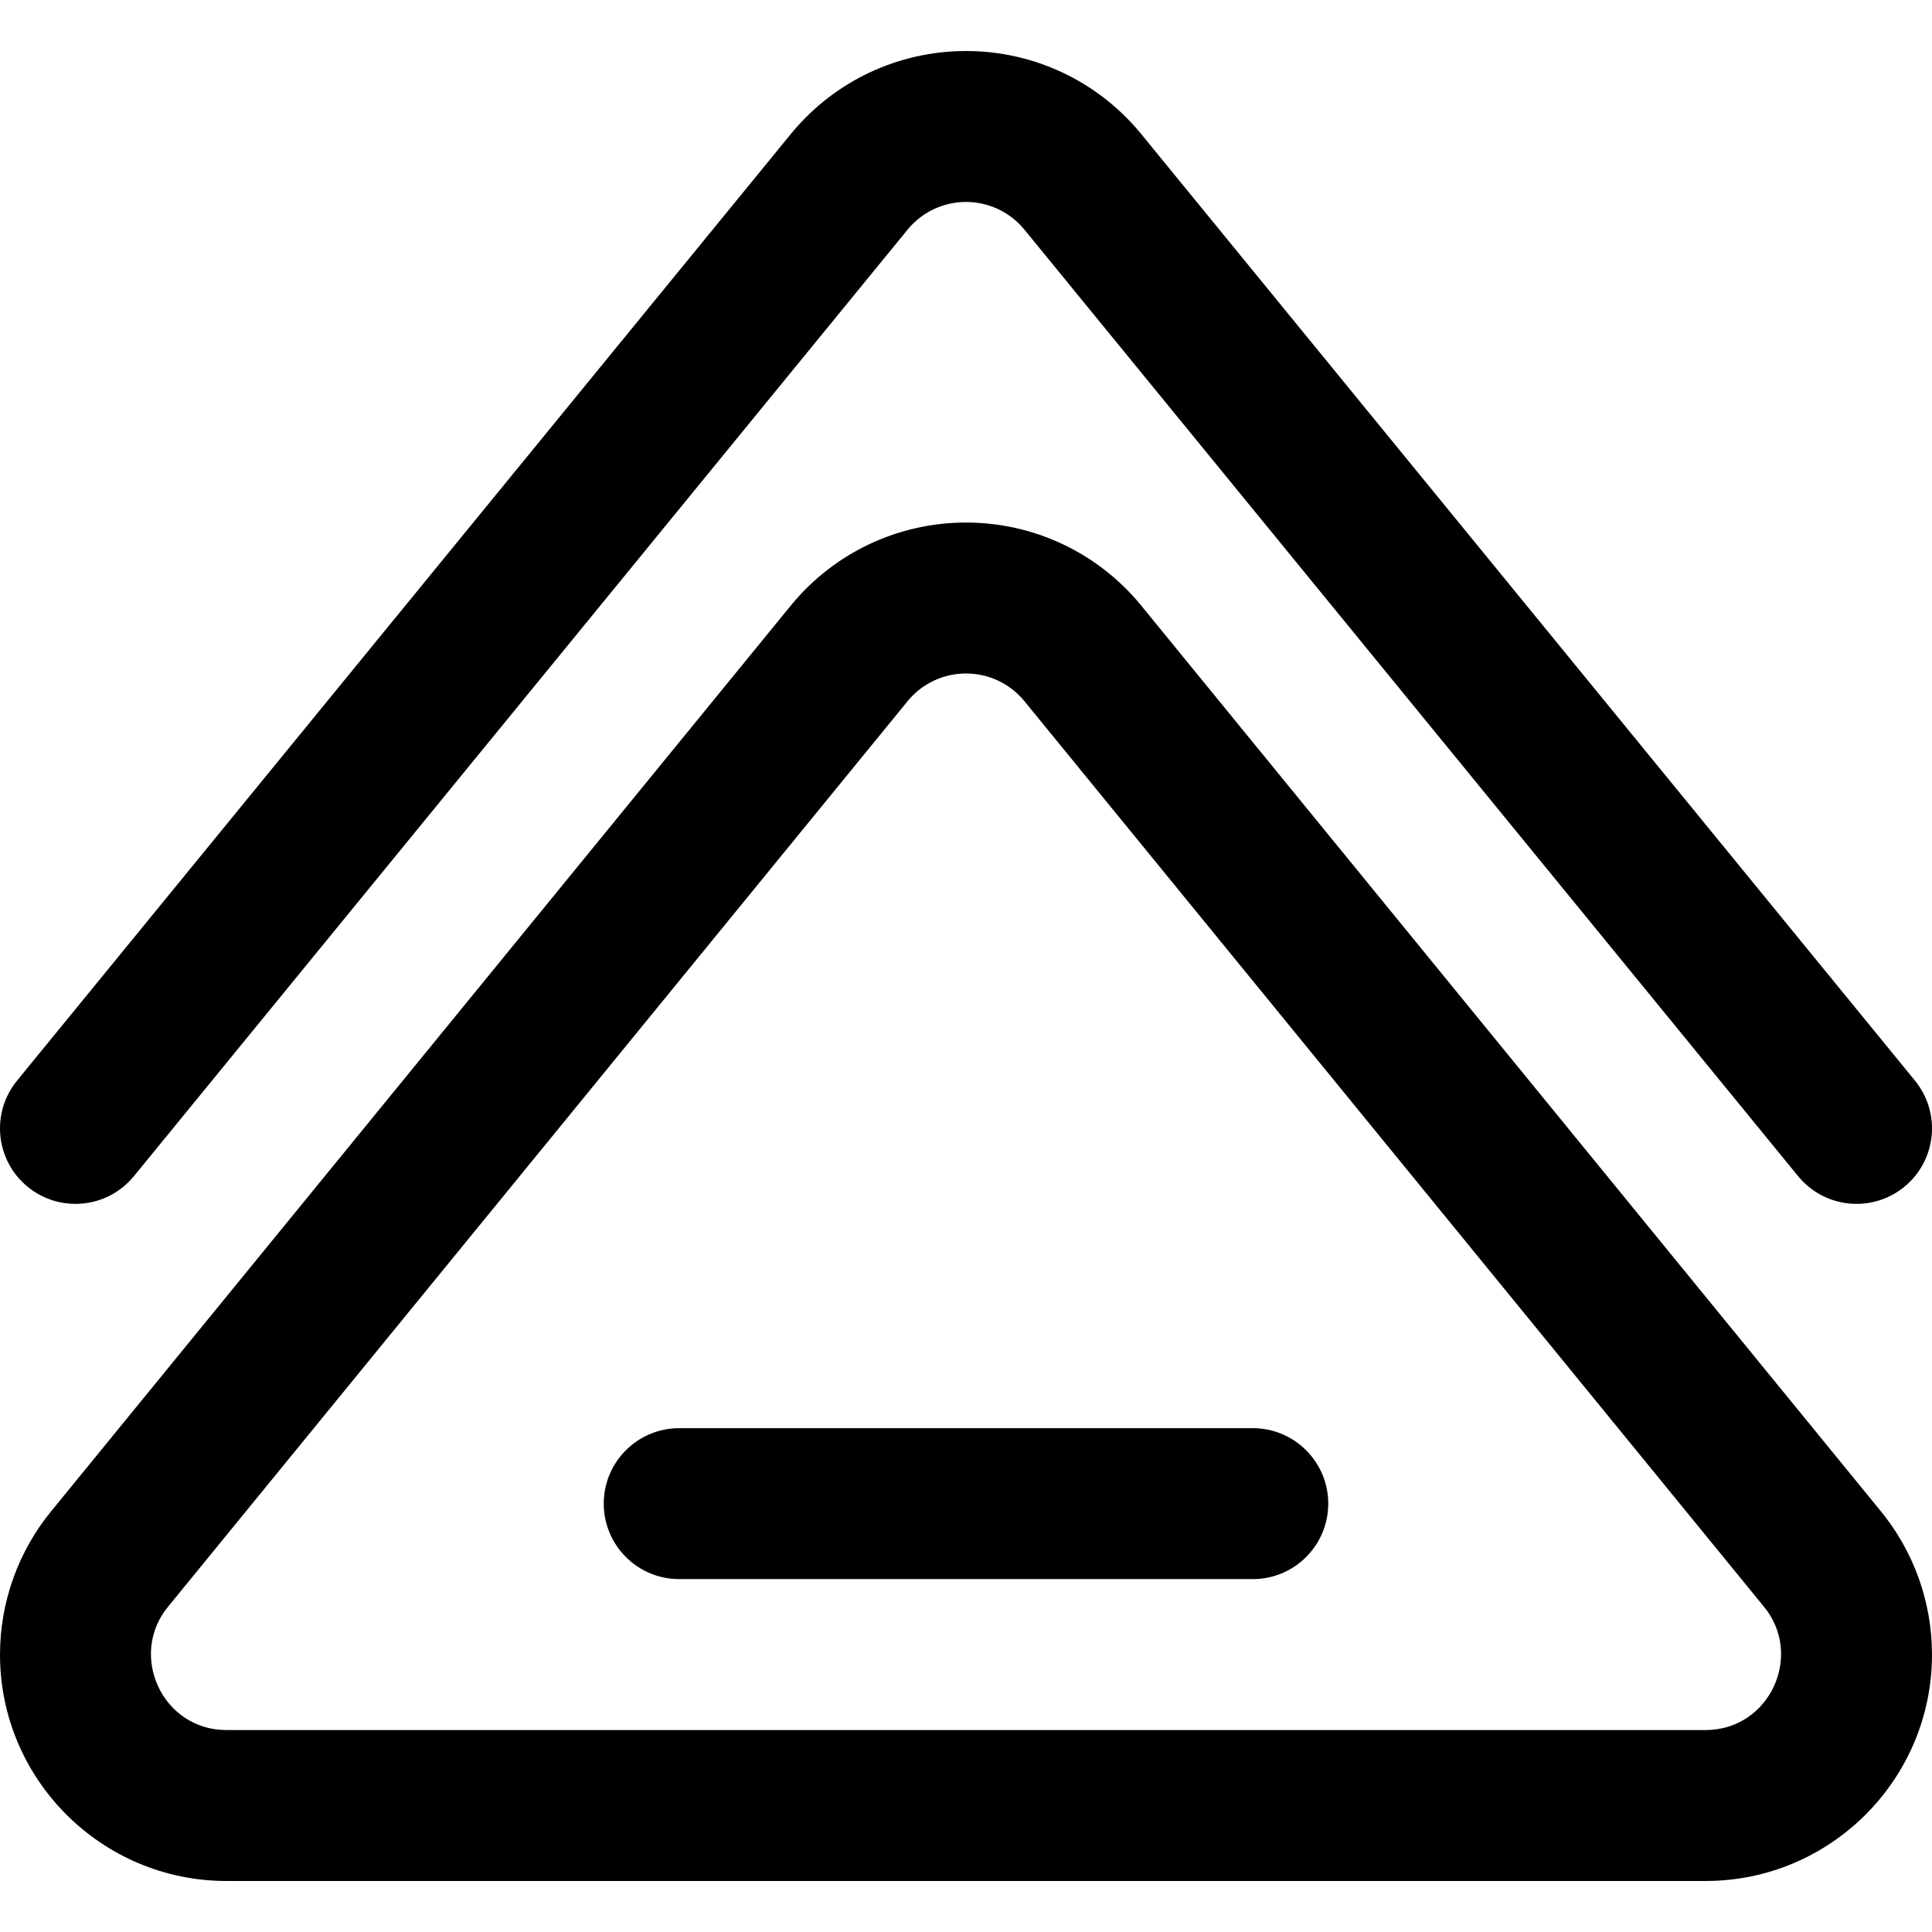
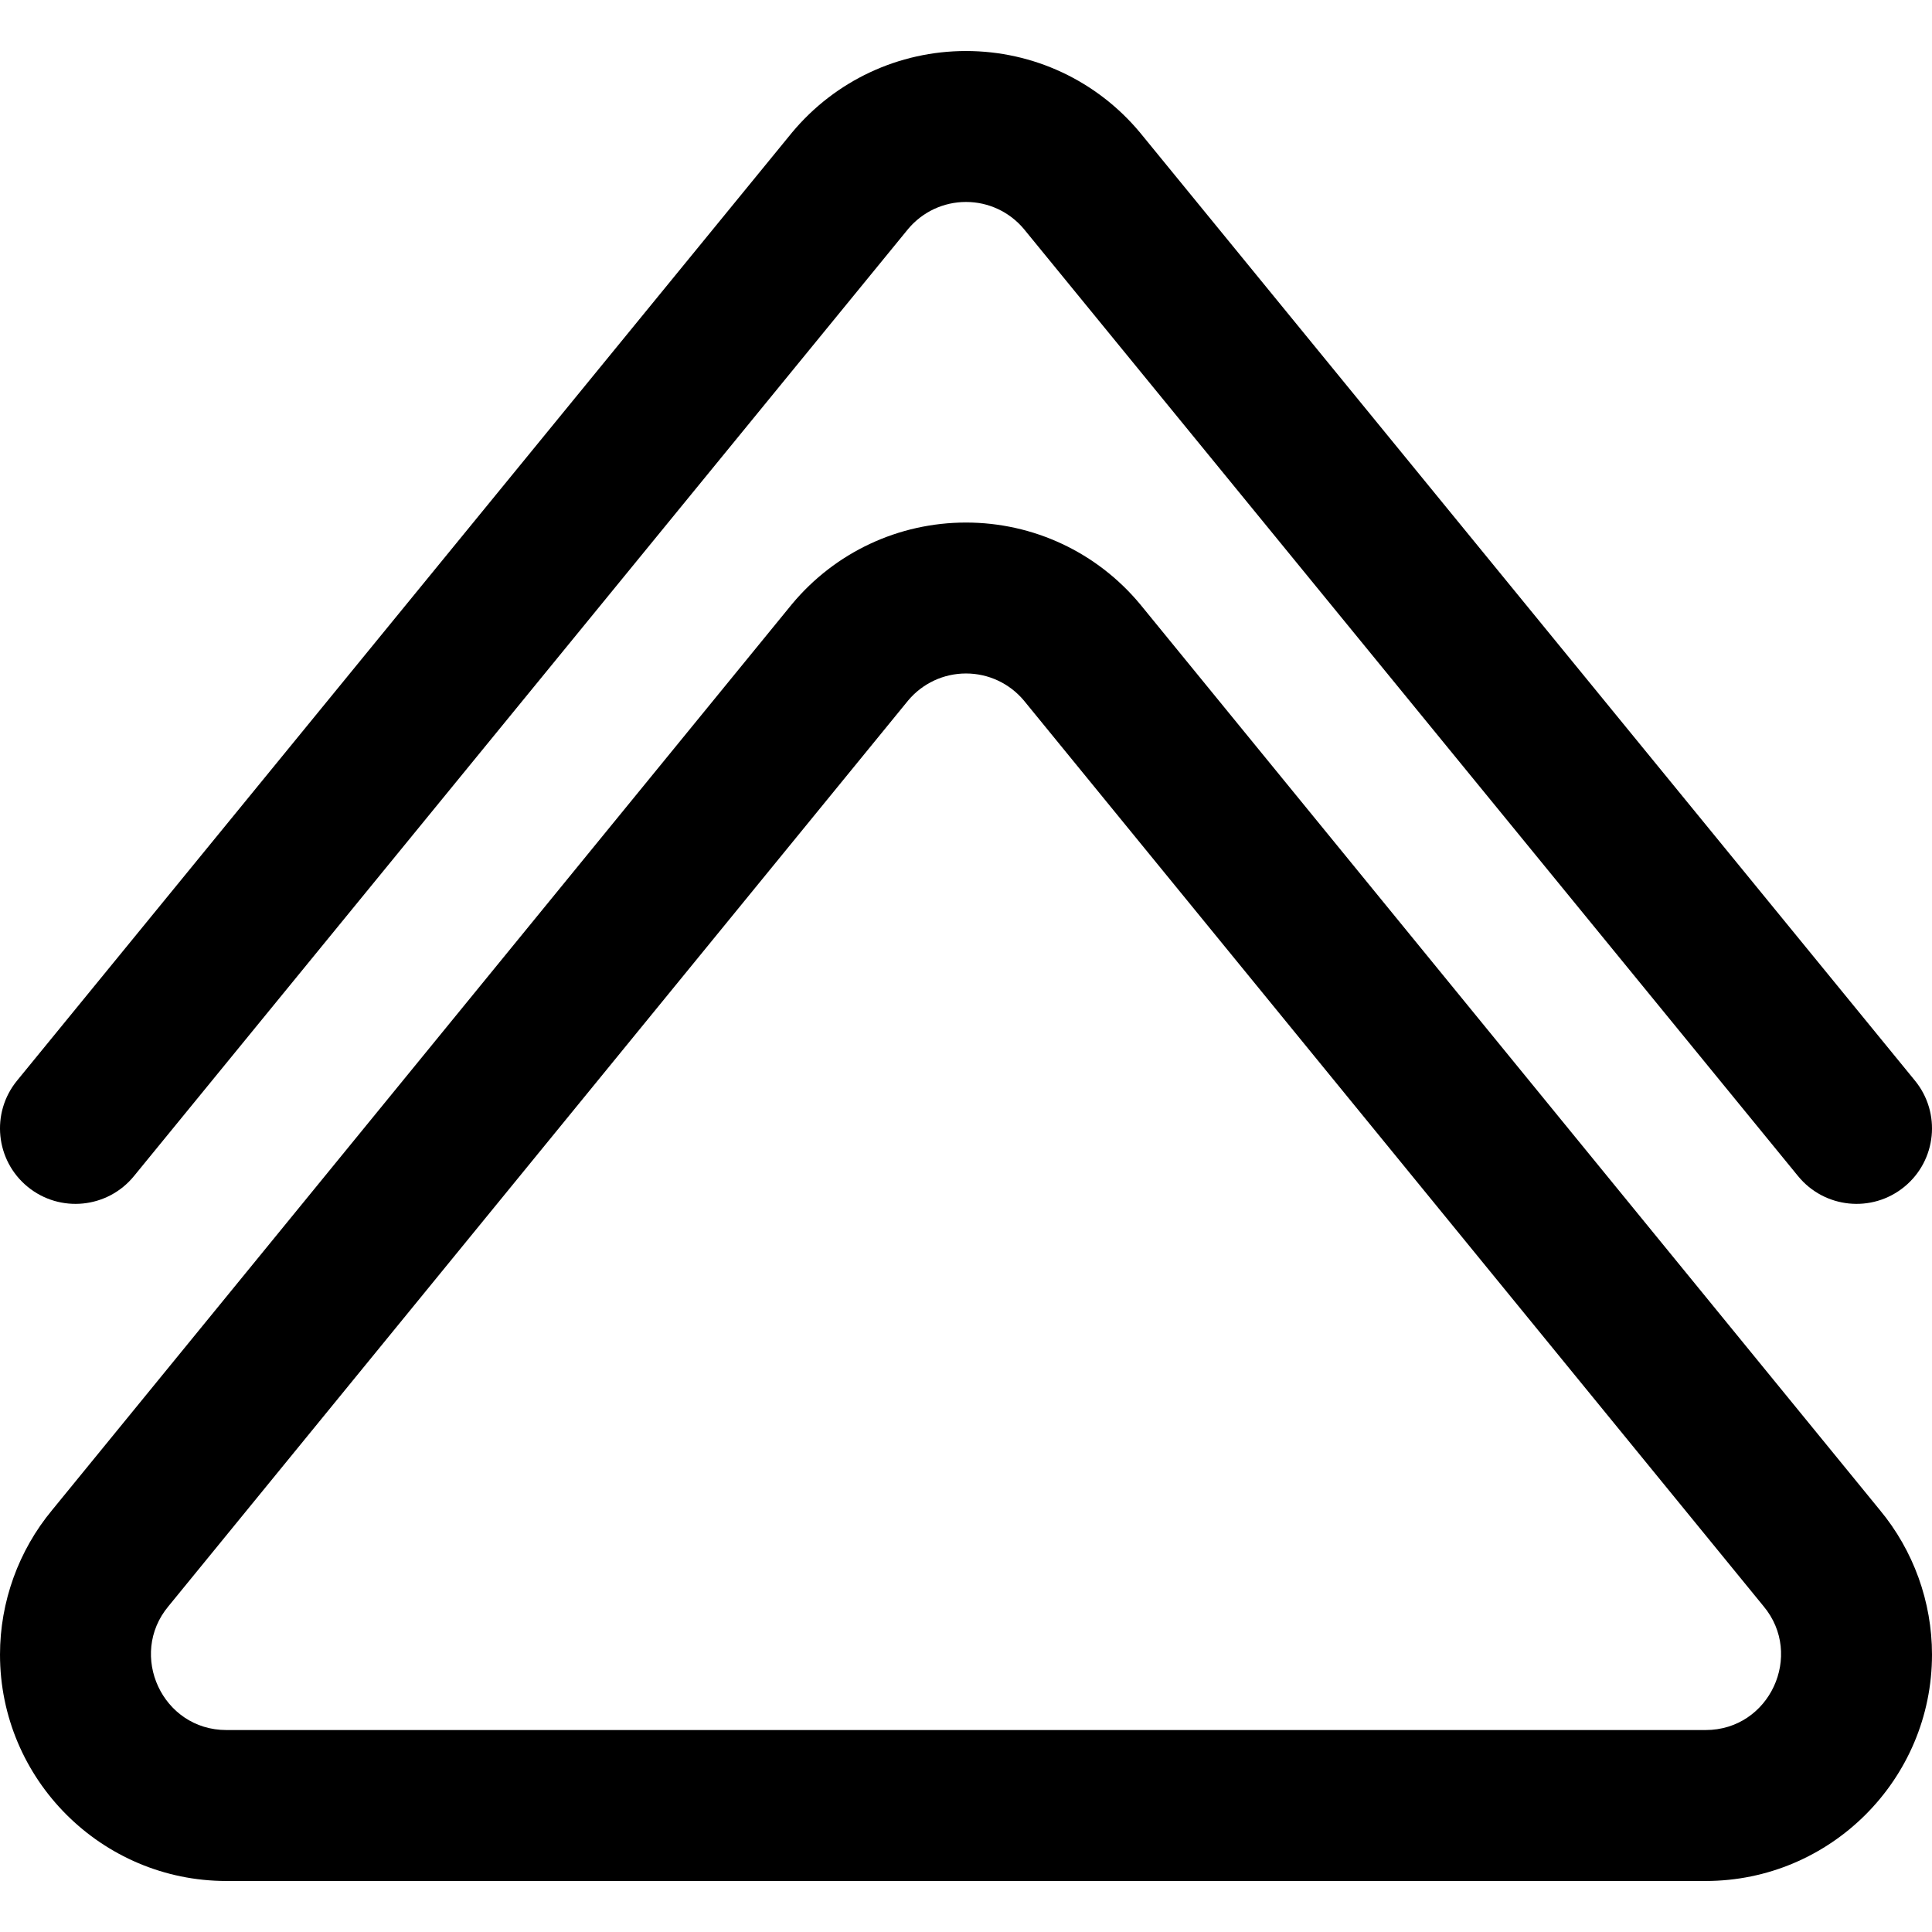
<svg xmlns="http://www.w3.org/2000/svg" id="Capa_1" height="512" viewBox="0 0 512.001 512.001" width="512">
  <g id="Napkin">
    <g>
      <path d="m302.233 160.238c-.042-.051-.083-.102-.125-.152-11.441-13.731-28.247-21.605-46.107-21.605s-34.667 7.875-46.107 21.605c-.042.051-196.061 240.074-196.061 240.074-8.92 10.738-13.832 24.343-13.832 38.321 0 33.084 26.916 60 60 60h392c33.084 0 60-26.916 60-60 0-13.978-4.912-27.583-13.832-38.321zm149.768 298.242h-392c-17.019 0-26.1-19.925-15.379-32.786.116-.139-3.36 4.115 196.054-240.065 3.817-4.545 9.398-7.149 15.325-7.149s11.508 2.605 15.325 7.149c200.473 245.478 195.933 239.92 196.054 240.065 10.727 12.869 1.632 32.786-15.379 32.786z" />
    </g>
    <g>
      <path d="m7.343 314.524c8.553 6.99 21.151 5.725 28.143-2.828l205.189-251.025c3.817-4.545 9.398-7.15 15.326-7.15 5.927 0 11.508 2.605 15.326 7.15l205.189 251.025c6.972 8.53 19.57 9.835 28.143 2.828 8.552-6.991 9.818-19.59 2.827-28.143 0 0-205.337-251.206-205.377-251.255-11.441-13.731-28.247-21.606-46.107-21.606s-34.667 7.875-46.107 21.606c-.042.049-205.379 251.255-205.379 251.255-6.991 8.552-5.725 21.152 2.827 28.143z" />
    </g>
    <g>
-       <path d="m332.001 418.48h-152c-11.046 0-20-8.954-20-20s8.954-20 20-20h152c11.046 0 20 8.954 20 20s-8.955 20-20 20z" />
-     </g>
+       </g>
  </g>
</svg>